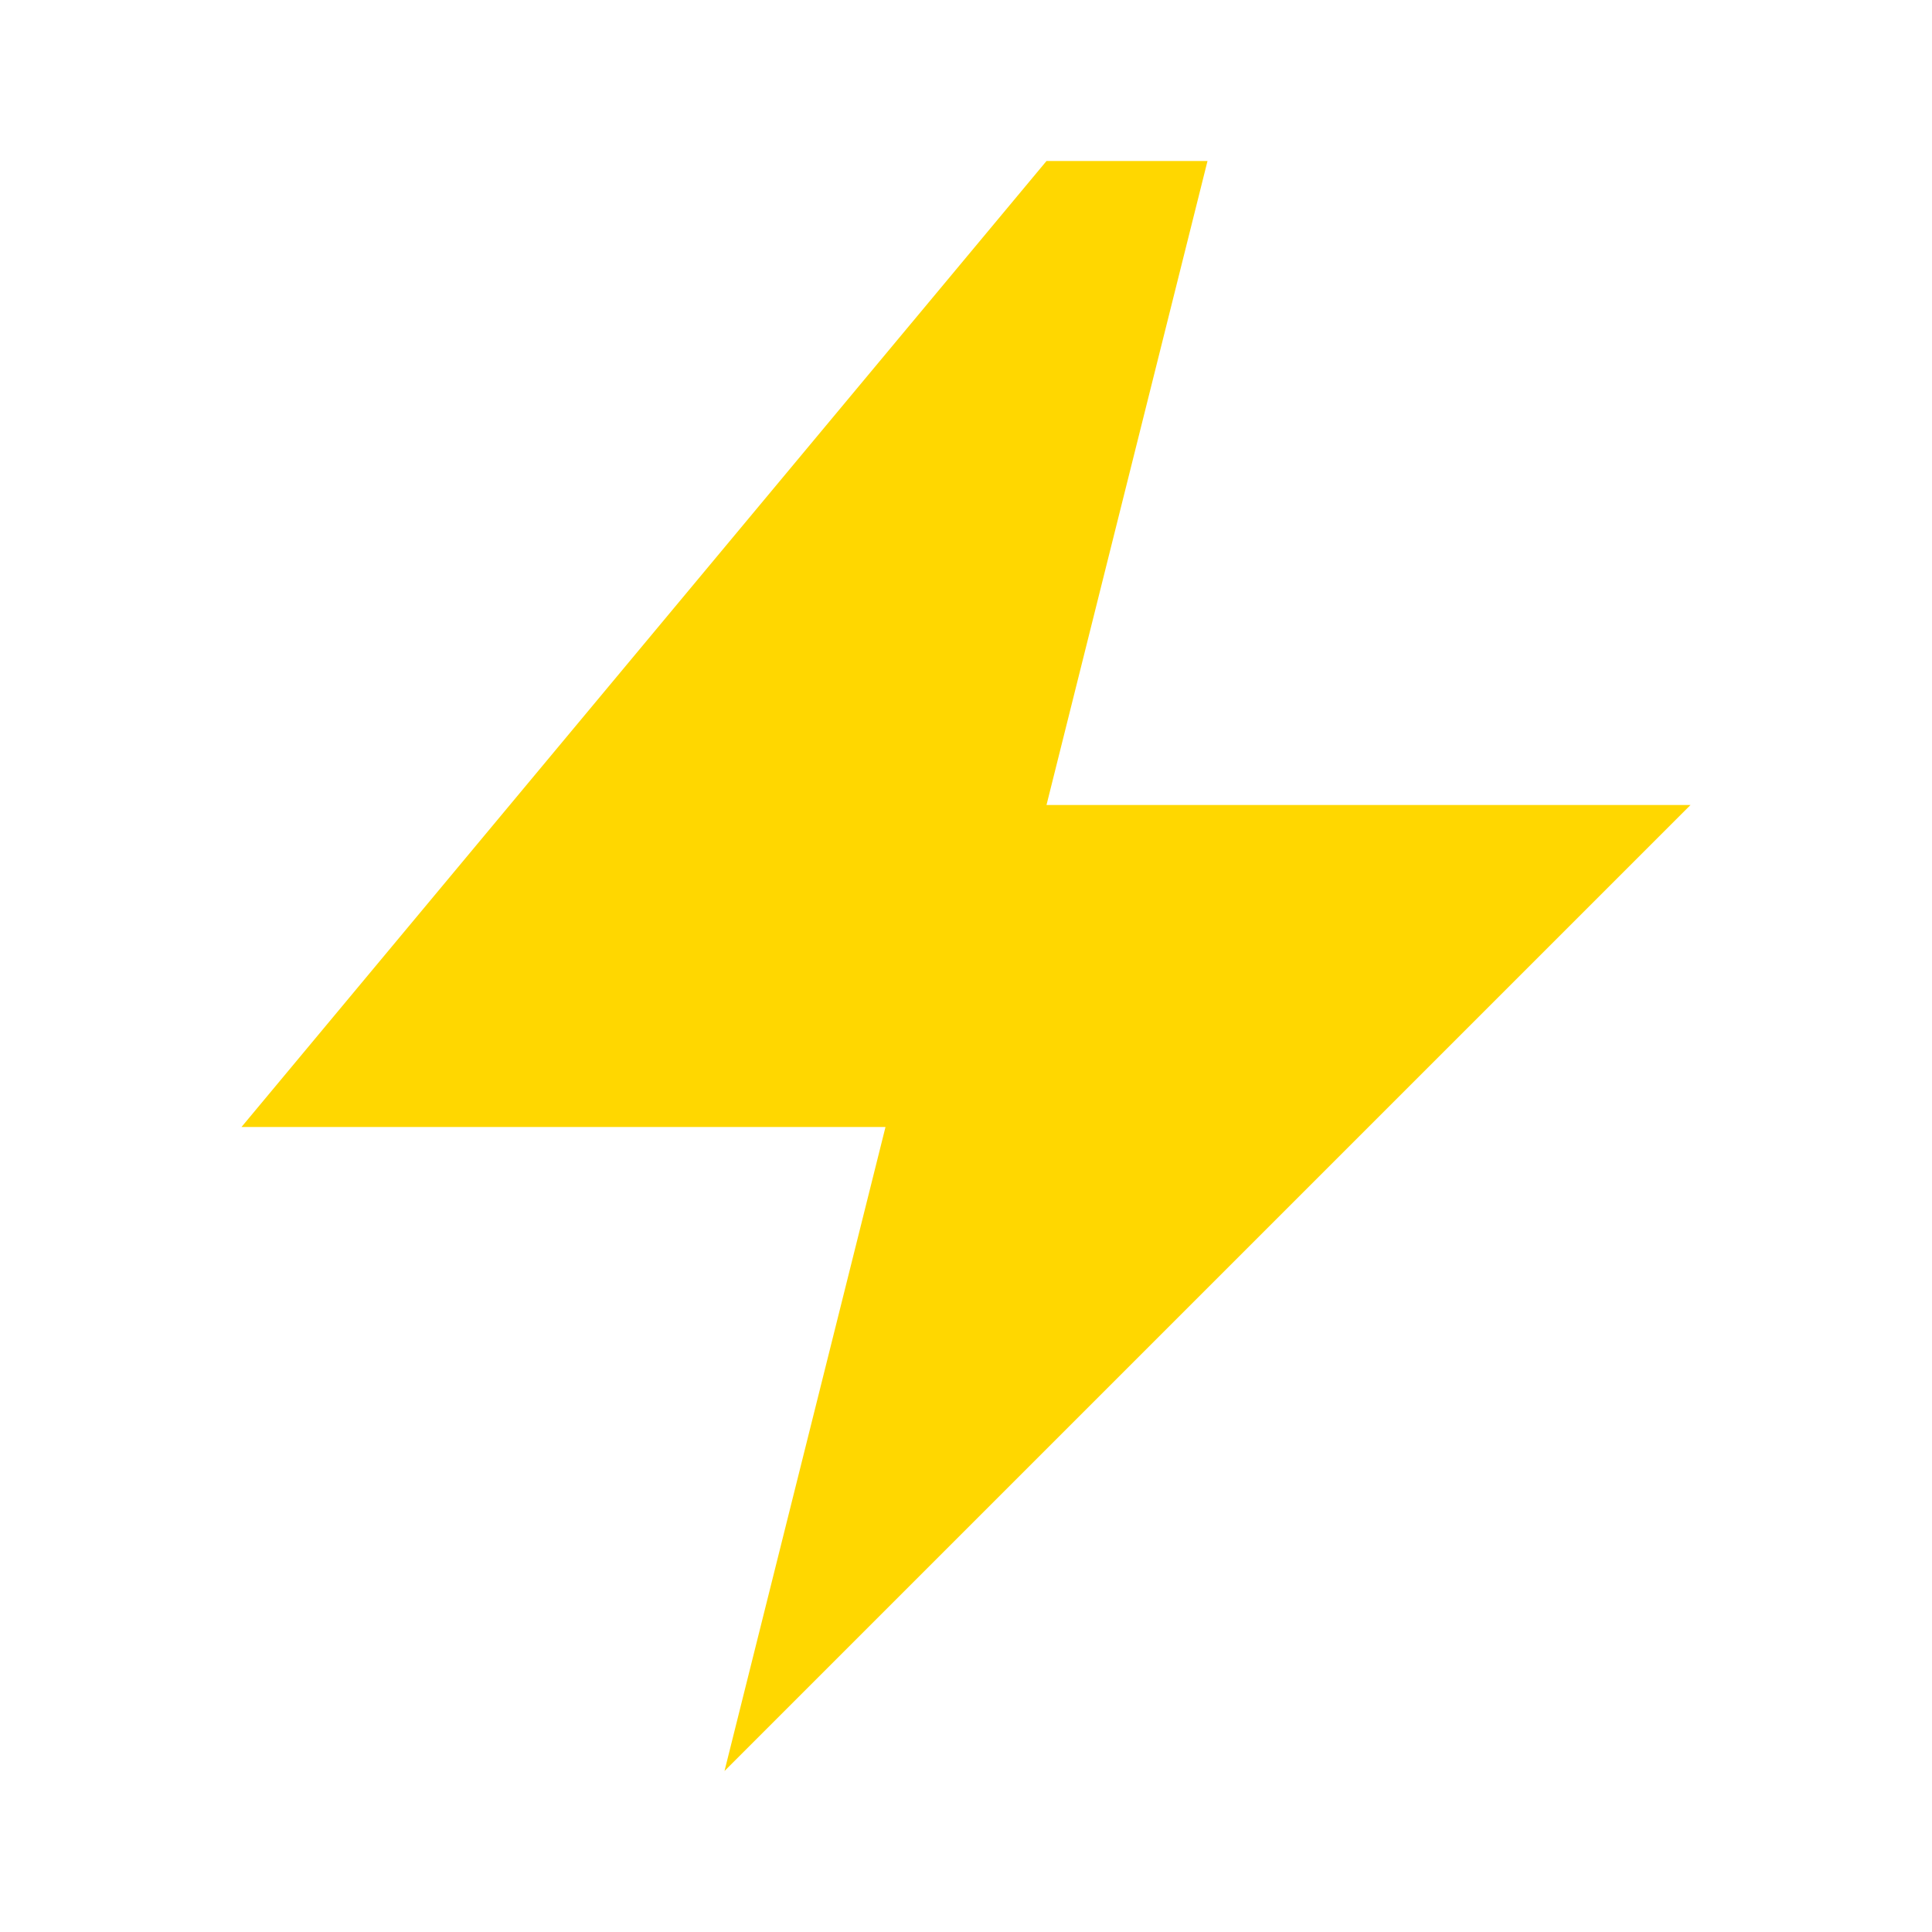
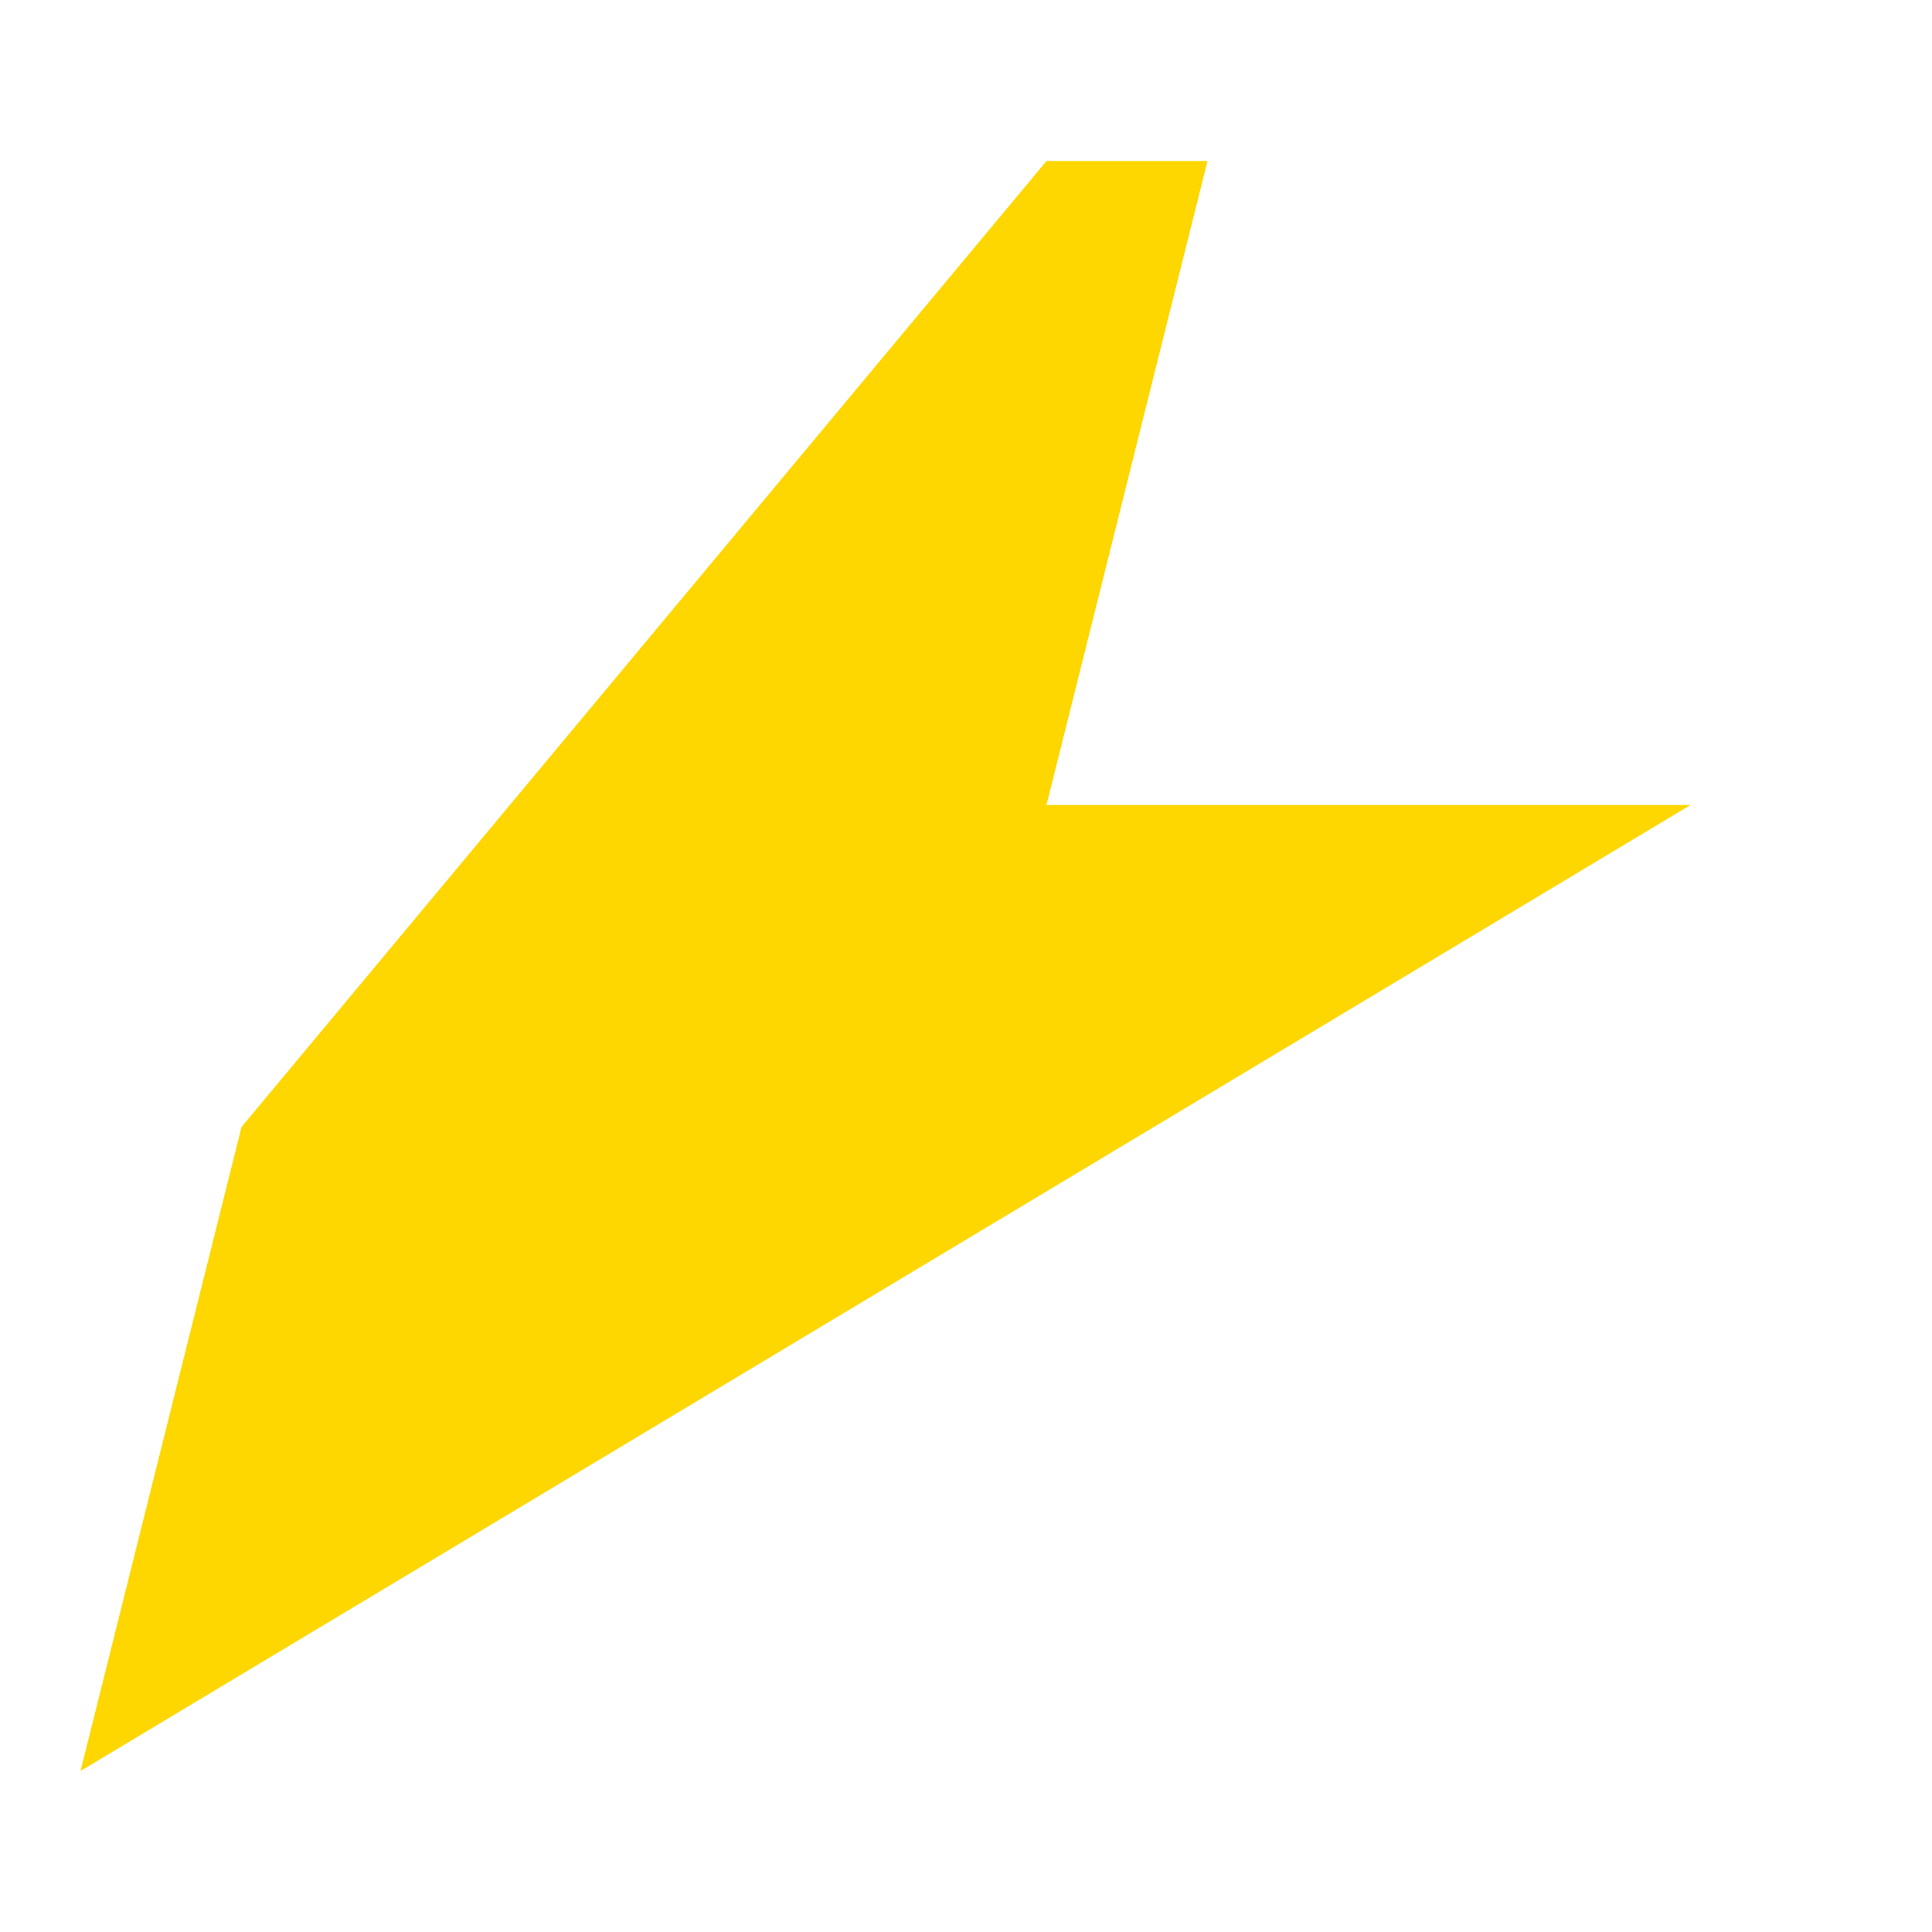
<svg xmlns="http://www.w3.org/2000/svg" height="24" width="24" style="fill: #FFD700;" aria-hidden="true" viewBox="0 0 24 24" class="icon icon--small">
-   <path fill="#FFD700" d="M13 2L3 14h8l-2 8L21 10h-8l2-8z" />
+   <path fill="#FFD700" d="M13 2L3 14l-2 8L21 10h-8l2-8z" />
</svg>